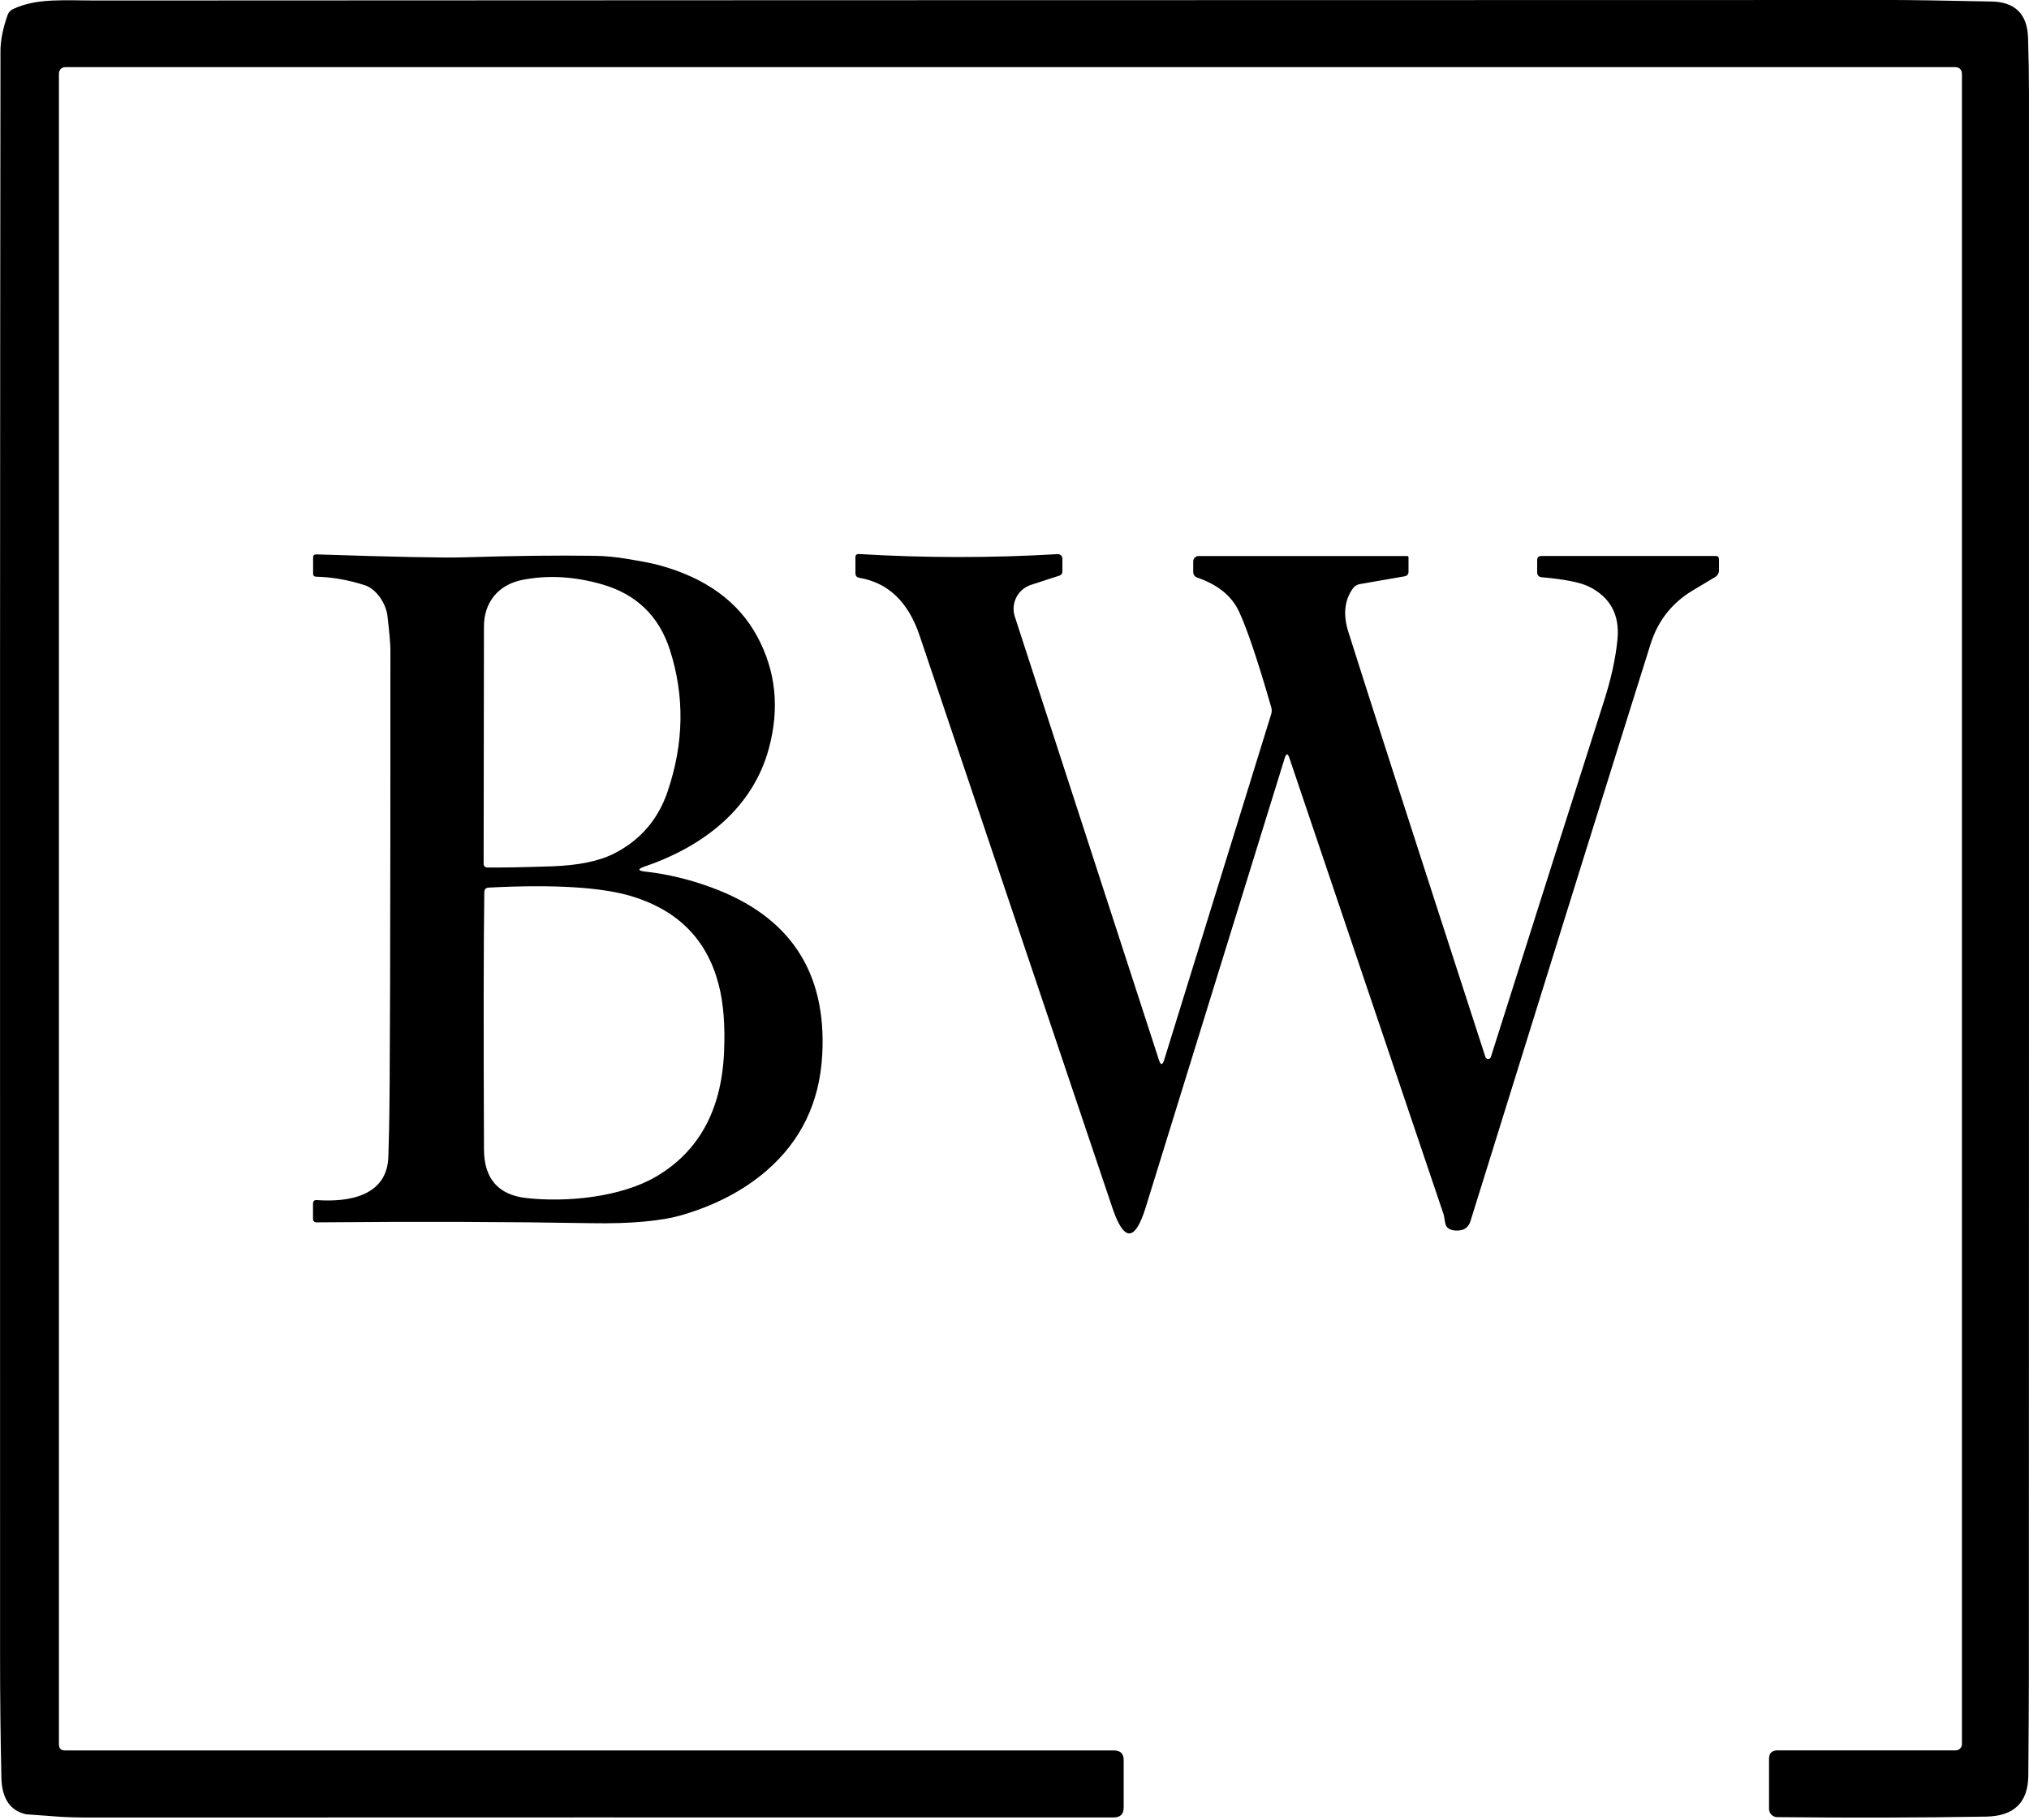
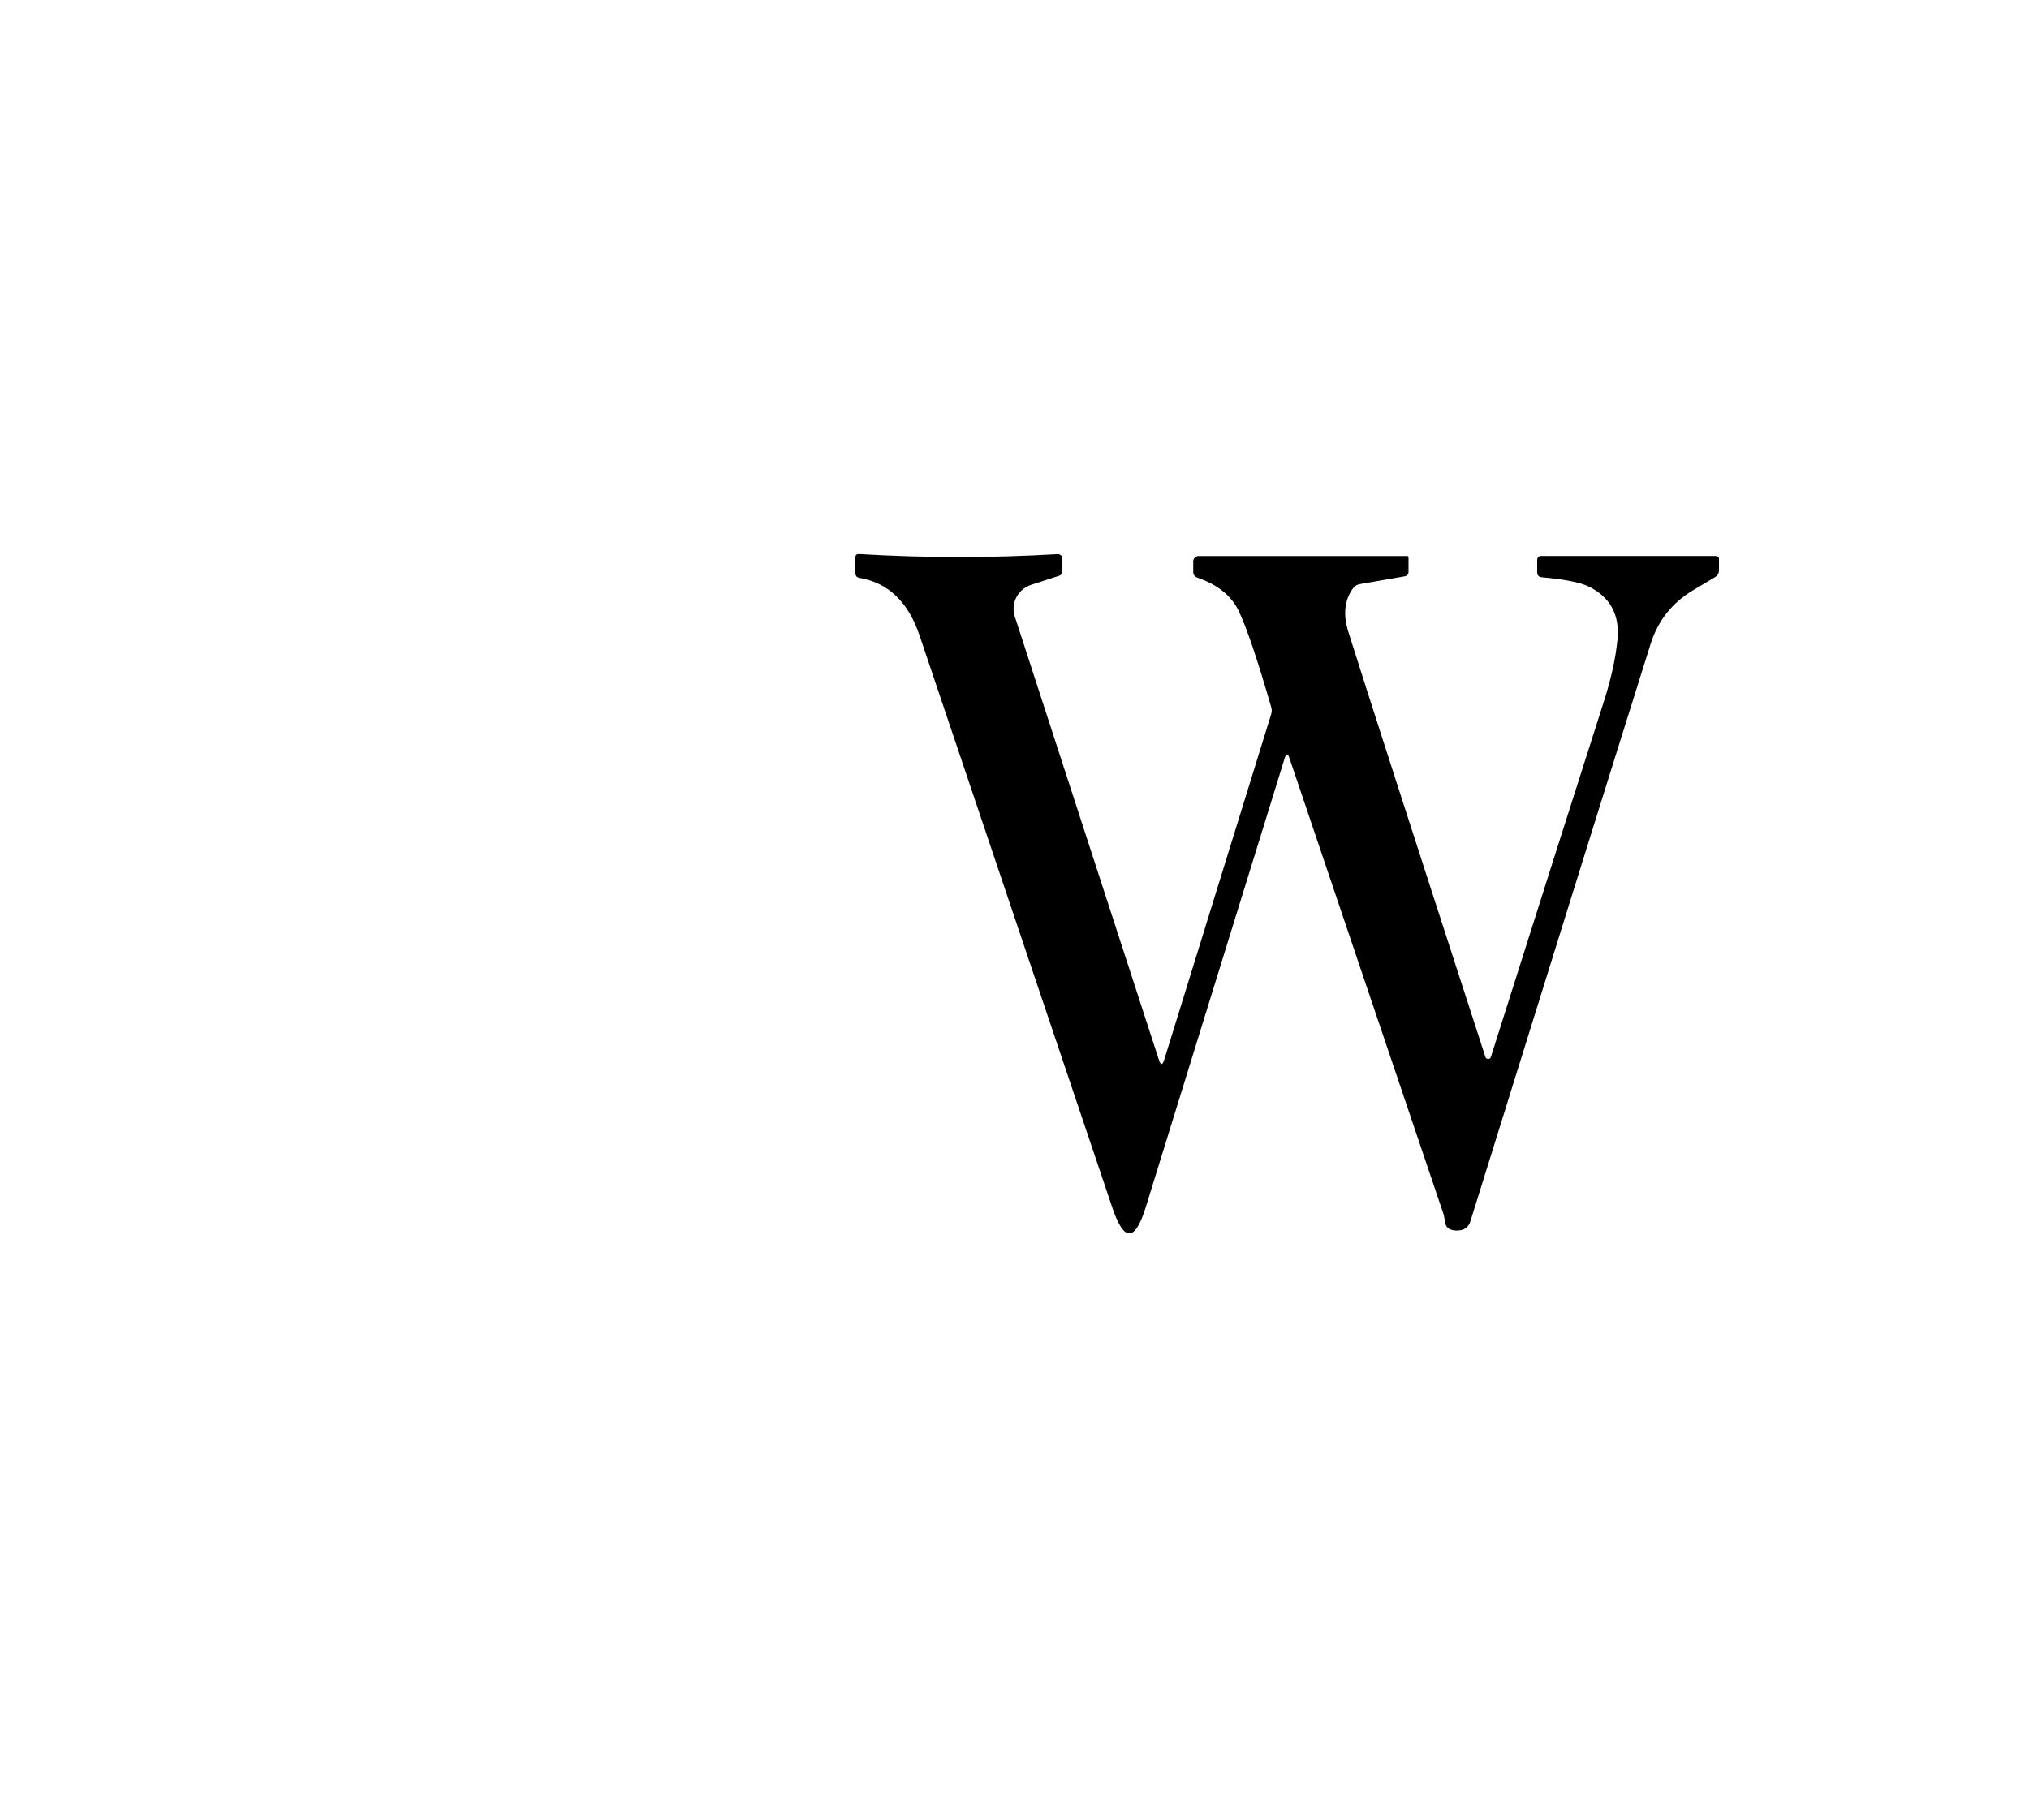
<svg xmlns="http://www.w3.org/2000/svg" width="437" height="392" viewBox="0 0 437 392" fill="none">
-   <path d="M14.048 14.466C13.3 14.466 12.692 15.074 12.692 15.821V375.76C12.692 376.652 13.131 377.095 14.008 377.095H239.937C241.323 377.095 242.016 377.787 242.016 379.167V389.379C242.016 390.809 241.298 391.526 239.867 391.526C159.592 391.516 86.132 391.521 19.482 391.546C16.69 391.546 14.362 391.481 12.493 391.347C7.931 391.008 5.638 390.844 5.613 390.844C2.183 390.072 0.413 387.456 0.303 382.998C0.109 374.241 0.014 365.508 0.014 356.801C-0.021 189.917 0.009 74.617 0.104 10.899C0.114 8.663 0.627 6.107 1.639 3.233C1.844 2.655 2.223 2.237 2.776 1.968C7.956 -0.488 13.824 0.13 21.267 0.11C98.017 0.06 226.81 0.025 407.656 0C411.231 0 418.325 0.11 428.944 0.324C434.024 0.433 436.641 3.044 436.796 8.155C436.93 12.389 436.995 16.299 436.995 19.881C437.005 165.977 437 279.638 436.975 360.861C436.965 366.828 436.92 374.056 436.851 382.545C436.791 388.318 433.755 391.252 427.752 391.347C413.319 391.586 398.323 391.626 382.759 391.457C381.787 391.447 381.009 390.65 381.009 389.668V378.913C381.009 377.688 381.617 377.075 382.834 377.075H421.221C421.959 377.075 422.557 376.467 422.557 375.72V16.05C422.557 14.994 422.034 14.461 420.987 14.461H14.048V14.466Z" fill="black" />
  <path d="M277.696 163.267C277.357 162.255 277.028 162.26 276.704 163.287L246.752 260.116C244.453 267.538 242.066 267.568 239.583 260.205C220.578 203.751 206.734 162.644 198.054 136.895C195.621 129.677 191.309 125.542 185.107 124.481C184.529 124.386 184.24 124.048 184.24 123.47V120.043C184.24 119.559 184.499 119.335 185.017 119.355C199.256 120.207 213.514 120.217 227.792 119.375C228.331 119.345 228.789 119.759 228.819 120.292C228.819 120.312 228.819 120.327 228.819 120.347V123.161C228.819 123.54 228.57 123.873 228.206 123.993L222.049 125.995C219.202 126.927 217.642 129.976 218.564 132.815L249.603 228.324C249.987 229.515 250.366 229.515 250.74 228.324L273.778 153.867C273.932 153.364 273.942 152.86 273.798 152.367C270.896 142.3 268.578 135.42 266.848 131.729C265.283 128.387 262.296 125.956 257.894 124.441C257.291 124.227 256.992 123.804 256.992 123.176V120.939C256.992 120.302 257.51 119.784 258.148 119.784H303.107C303.246 119.784 303.361 119.898 303.361 120.038V123.141C303.361 123.704 303.082 124.043 302.529 124.152L292.867 125.831C292.229 125.941 291.725 126.264 291.351 126.807C289.557 129.343 289.242 132.461 290.414 136.153C294.352 148.671 304.189 179.197 319.933 227.731C320.047 228.05 320.401 228.215 320.72 228.1C320.895 228.04 321.029 227.901 321.089 227.731C331.394 195.198 339.535 169.573 345.518 150.858C347.033 146.081 347.986 141.712 348.369 137.742C348.873 132.461 346.839 128.68 342.267 126.394C340.403 125.467 337.008 124.79 332.082 124.357C331.409 124.297 331.07 123.928 331.07 123.256V120.695C331.07 120.083 331.379 119.774 331.992 119.774H369.527C369.996 119.774 370.23 120.008 370.23 120.476V122.802C370.23 123.475 369.941 123.988 369.363 124.337C368.75 124.71 367.179 125.647 364.652 127.151C360.14 129.831 357.089 133.692 355.499 138.733C347.781 163.267 334.854 204.697 316.717 263.02C316.308 264.355 315.406 265.047 314.01 265.092C312.35 265.152 311.428 264.579 311.248 263.379C311.079 262.357 310.979 261.785 310.939 261.665C303.341 239.164 292.264 206.361 277.696 163.267Z" fill="black" />
-   <path d="M138.902 186.649C137.267 187.212 137.306 187.586 139.026 187.77C143.758 188.298 148.504 189.444 153.27 191.198C170.17 197.404 178.107 209.455 177.085 227.353C176.507 237.55 172.469 245.869 164.971 252.305C160.12 256.464 154.147 259.598 147.058 261.705C142.506 263.05 135.94 263.653 127.361 263.508C109.533 263.194 89.785 263.135 68.119 263.329C67.73 263.329 67.416 263.015 67.416 262.626V259.324C67.416 258.746 67.7 258.482 68.263 258.532C74.854 259 83.449 257.809 83.648 249.077C83.659 248.379 83.708 246.551 83.793 243.592C83.998 235.896 84.092 201.315 84.082 139.854C84.082 138.748 83.873 136.352 83.449 132.676C83.125 130.025 81.101 126.902 78.573 126.07C75.009 124.929 71.504 124.312 68.049 124.232C67.64 124.222 67.436 124.008 67.436 123.599V120.117C67.436 119.634 67.675 119.41 68.159 119.43C84.95 119.983 95.499 120.192 99.811 120.063C110.969 119.724 120.376 119.619 128.034 119.739C130.247 119.764 132.57 119.978 135.003 120.386C138.289 120.929 140.607 121.383 141.953 121.756C151.979 124.486 159.023 129.597 163.076 137.089C167.109 144.536 167.947 152.596 165.584 161.284C162.119 174.056 151.625 182.301 138.897 186.649H138.902ZM104.163 186.037C104.163 186.6 104.448 186.884 105.011 186.884C108.441 186.909 113.067 186.824 118.895 186.63C124.624 186.425 129.095 185.499 132.311 183.85C137.945 180.966 141.778 176.497 143.812 170.445C147.317 160.064 147.472 149.921 144.281 140.008C141.933 132.705 137.047 127.993 129.619 125.866C123.671 124.172 117.993 123.853 112.574 124.91C107.175 125.956 104.248 129.926 104.233 134.887C104.223 143.391 104.198 160.437 104.163 186.032V186.037ZM154.735 211.925C152.218 202.386 146.001 196.109 136.085 193.09C129.619 191.118 119.344 190.49 105.245 191.212C104.632 191.247 104.318 191.581 104.308 192.204C104.153 202.979 104.129 221.46 104.238 247.642C104.273 253.919 107.309 257.401 113.337 258.088C122.186 259.08 133.777 257.874 141.305 253.471C150.463 248.096 155.339 239.249 155.932 226.934C156.221 220.982 155.822 215.975 154.74 211.925H154.735Z" fill="black" />
</svg>